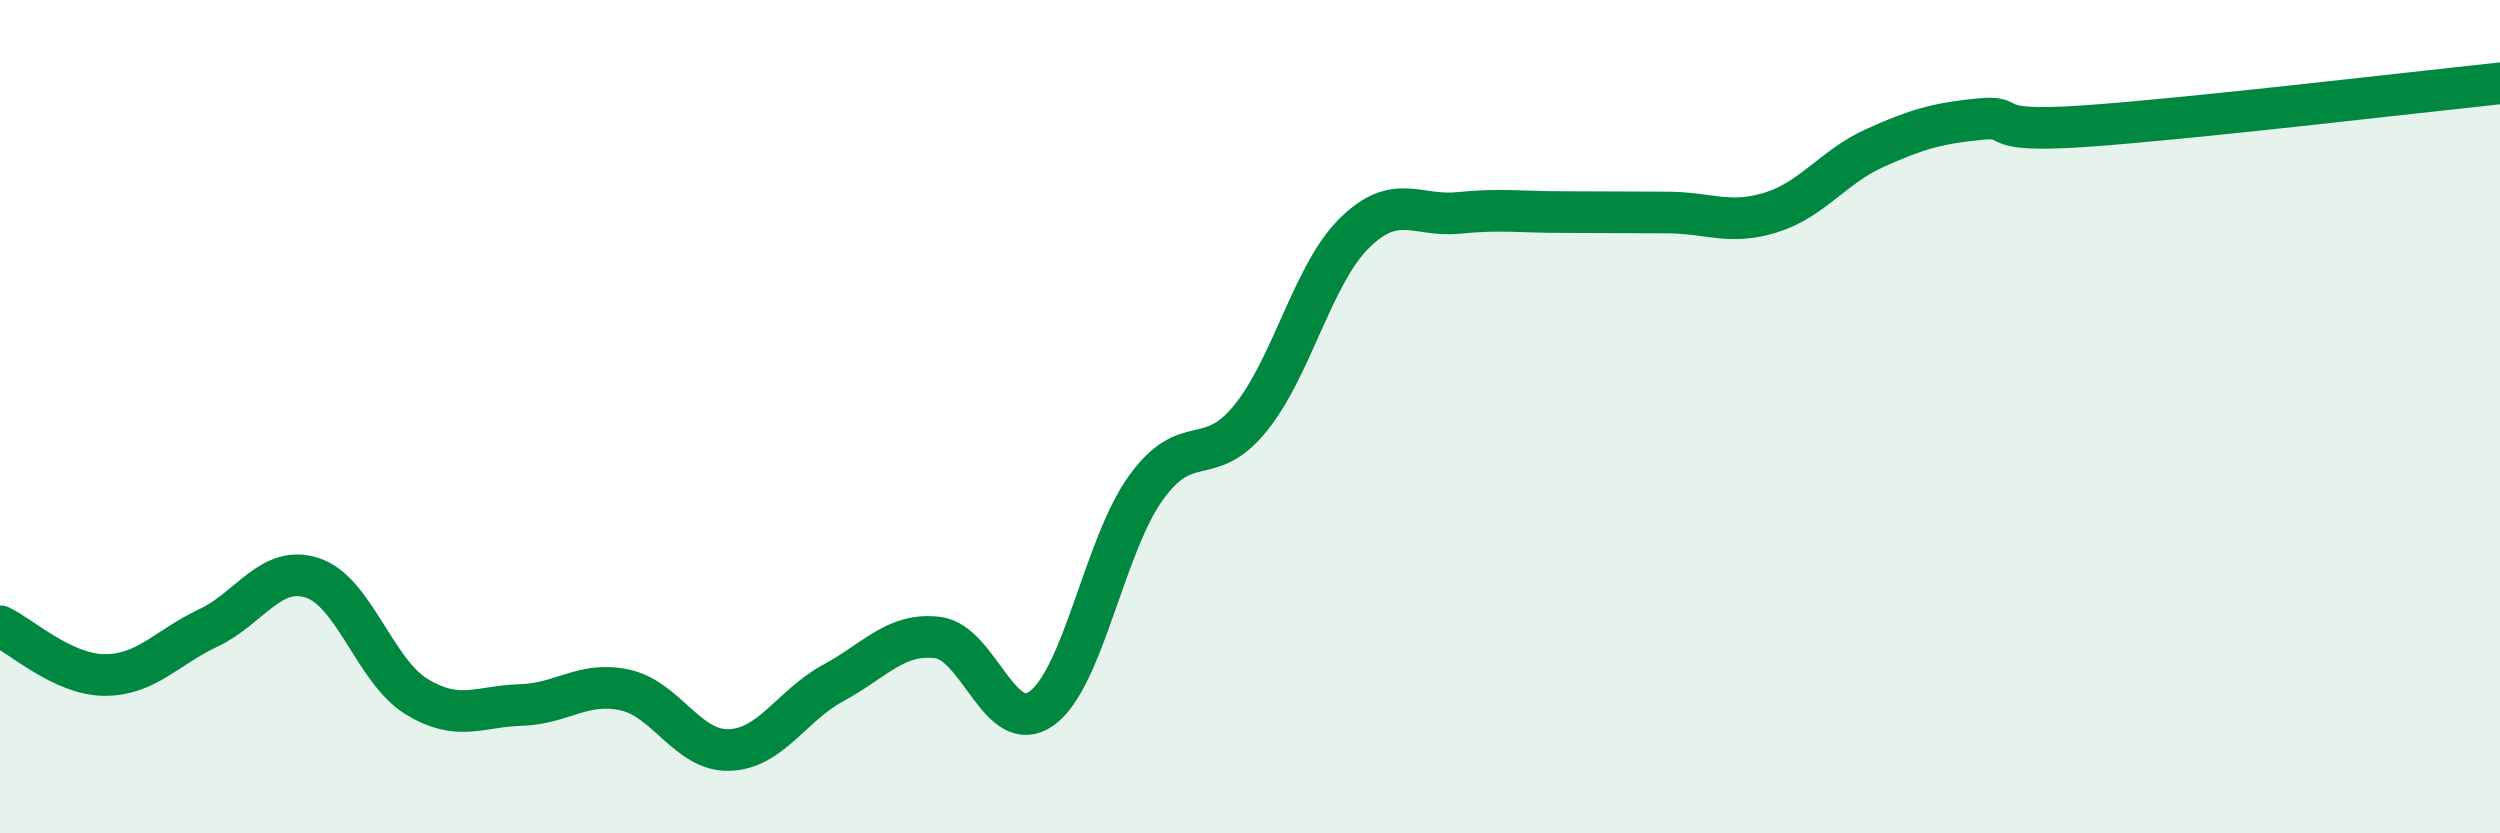
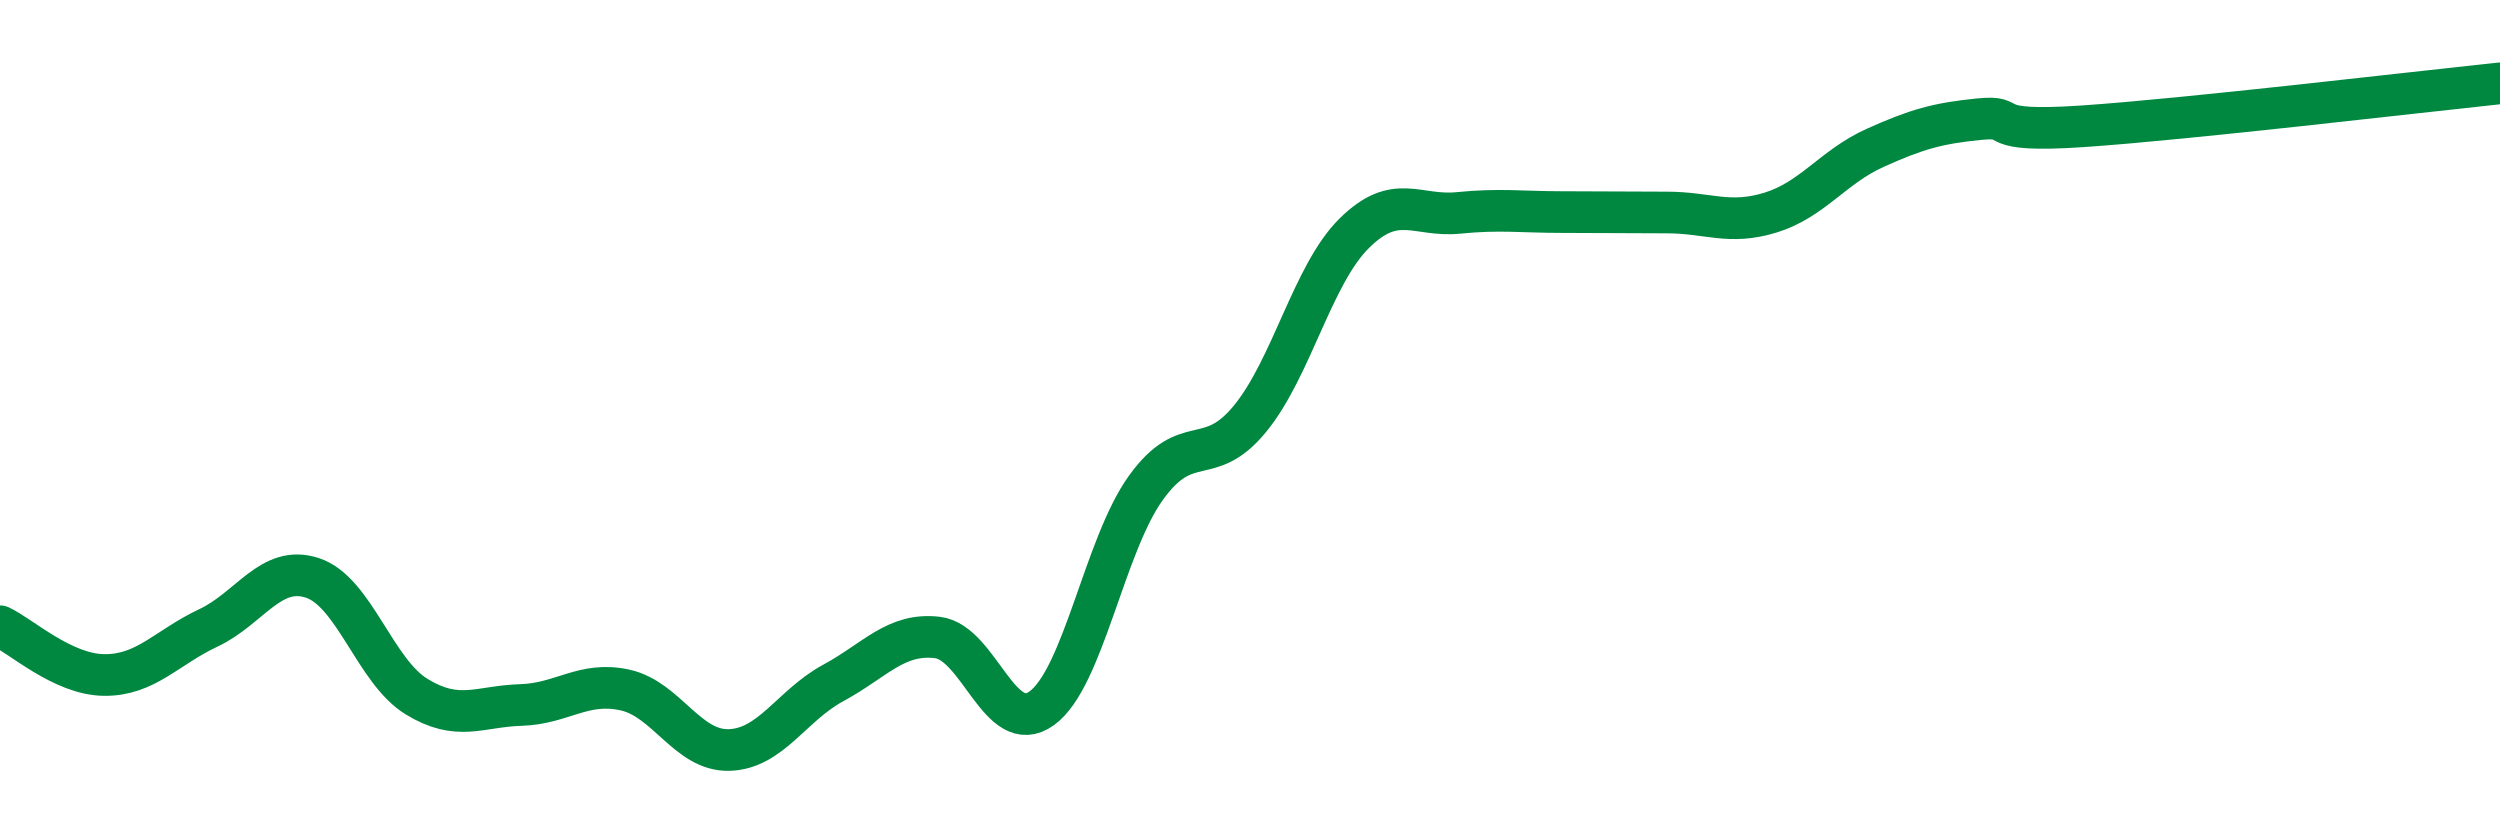
<svg xmlns="http://www.w3.org/2000/svg" width="60" height="20" viewBox="0 0 60 20">
-   <path d="M 0,15.03 C 0.5,15.26 1.5,16.19 2.5,16.2 C 3.5,16.21 4,15.54 5,15.07 C 6,14.6 6.5,13.54 7.5,13.87 C 8.5,14.2 9,16.11 10,16.72 C 11,17.33 11.5,16.95 12.5,16.92 C 13.5,16.89 14,16.34 15,16.56 C 16,16.78 16.5,18.03 17.5,18 C 18.5,17.97 19,16.93 20,16.39 C 21,15.85 21.5,15.18 22.5,15.3 C 23.5,15.42 24,17.72 25,17 C 26,16.28 26.5,13.1 27.5,11.71 C 28.5,10.32 29,11.27 30,10.05 C 31,8.83 31.5,6.59 32.5,5.6 C 33.5,4.61 34,5.21 35,5.11 C 36,5.01 36.5,5.09 37.5,5.09 C 38.5,5.09 39,5.1 40,5.1 C 41,5.1 41.5,5.41 42.5,5.1 C 43.5,4.79 44,4 45,3.55 C 46,3.1 46.5,2.96 47.5,2.86 C 48.5,2.76 47.5,3.2 50,3.03 C 52.5,2.86 58,2.21 60,2L60 20L0 20Z" fill="#008740" opacity="0.1" stroke-linecap="round" stroke-linejoin="round" />
  <path d="M 0,15.03 C 0.5,15.26 1.5,16.19 2.5,16.2 C 3.5,16.21 4,15.54 5,15.07 C 6,14.6 6.5,13.54 7.5,13.87 C 8.5,14.2 9,16.11 10,16.72 C 11,17.33 11.5,16.95 12.5,16.92 C 13.5,16.89 14,16.34 15,16.56 C 16,16.78 16.5,18.03 17.5,18 C 18.5,17.97 19,16.93 20,16.39 C 21,15.85 21.5,15.18 22.5,15.3 C 23.5,15.42 24,17.72 25,17 C 26,16.28 26.5,13.1 27.5,11.71 C 28.5,10.32 29,11.27 30,10.05 C 31,8.83 31.5,6.59 32.5,5.6 C 33.5,4.61 34,5.21 35,5.11 C 36,5.01 36.5,5.09 37.5,5.09 C 38.5,5.09 39,5.1 40,5.1 C 41,5.1 41.5,5.41 42.5,5.1 C 43.5,4.79 44,4 45,3.55 C 46,3.1 46.5,2.96 47.5,2.86 C 48.5,2.76 47.5,3.2 50,3.03 C 52.5,2.86 58,2.21 60,2" stroke="#008740" stroke-width="1" fill="none" stroke-linecap="round" stroke-linejoin="round" />
</svg>